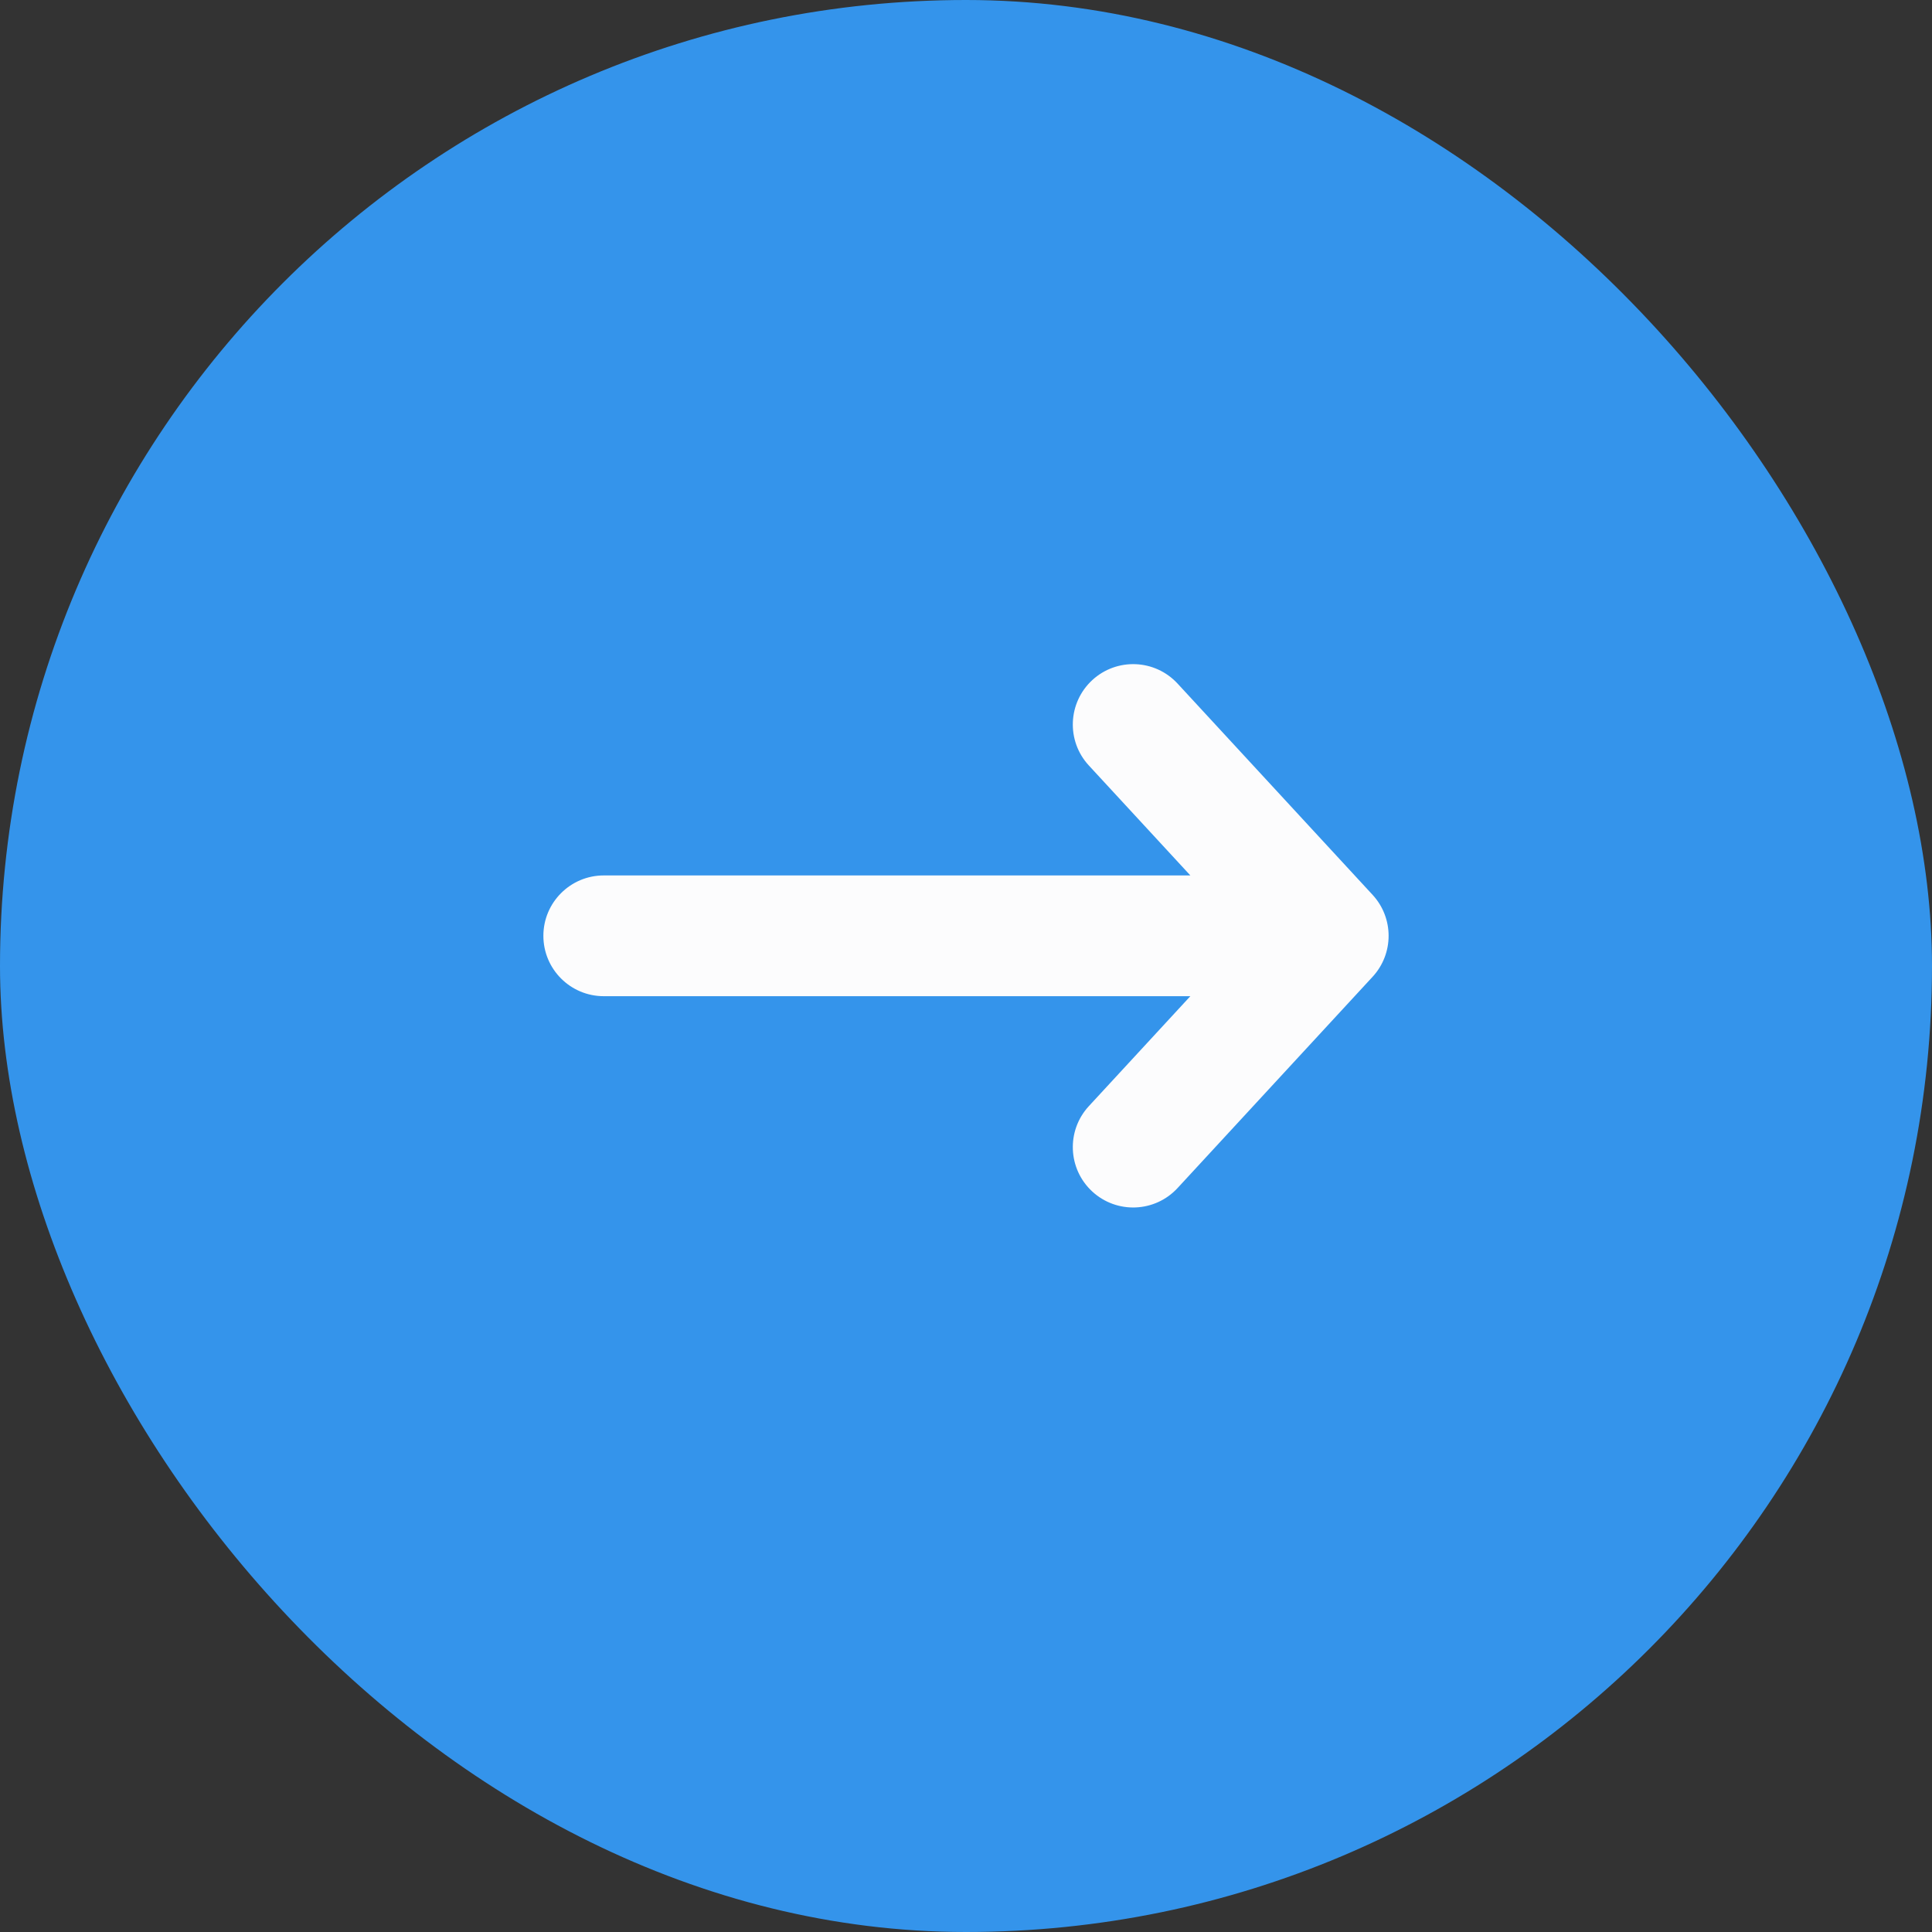
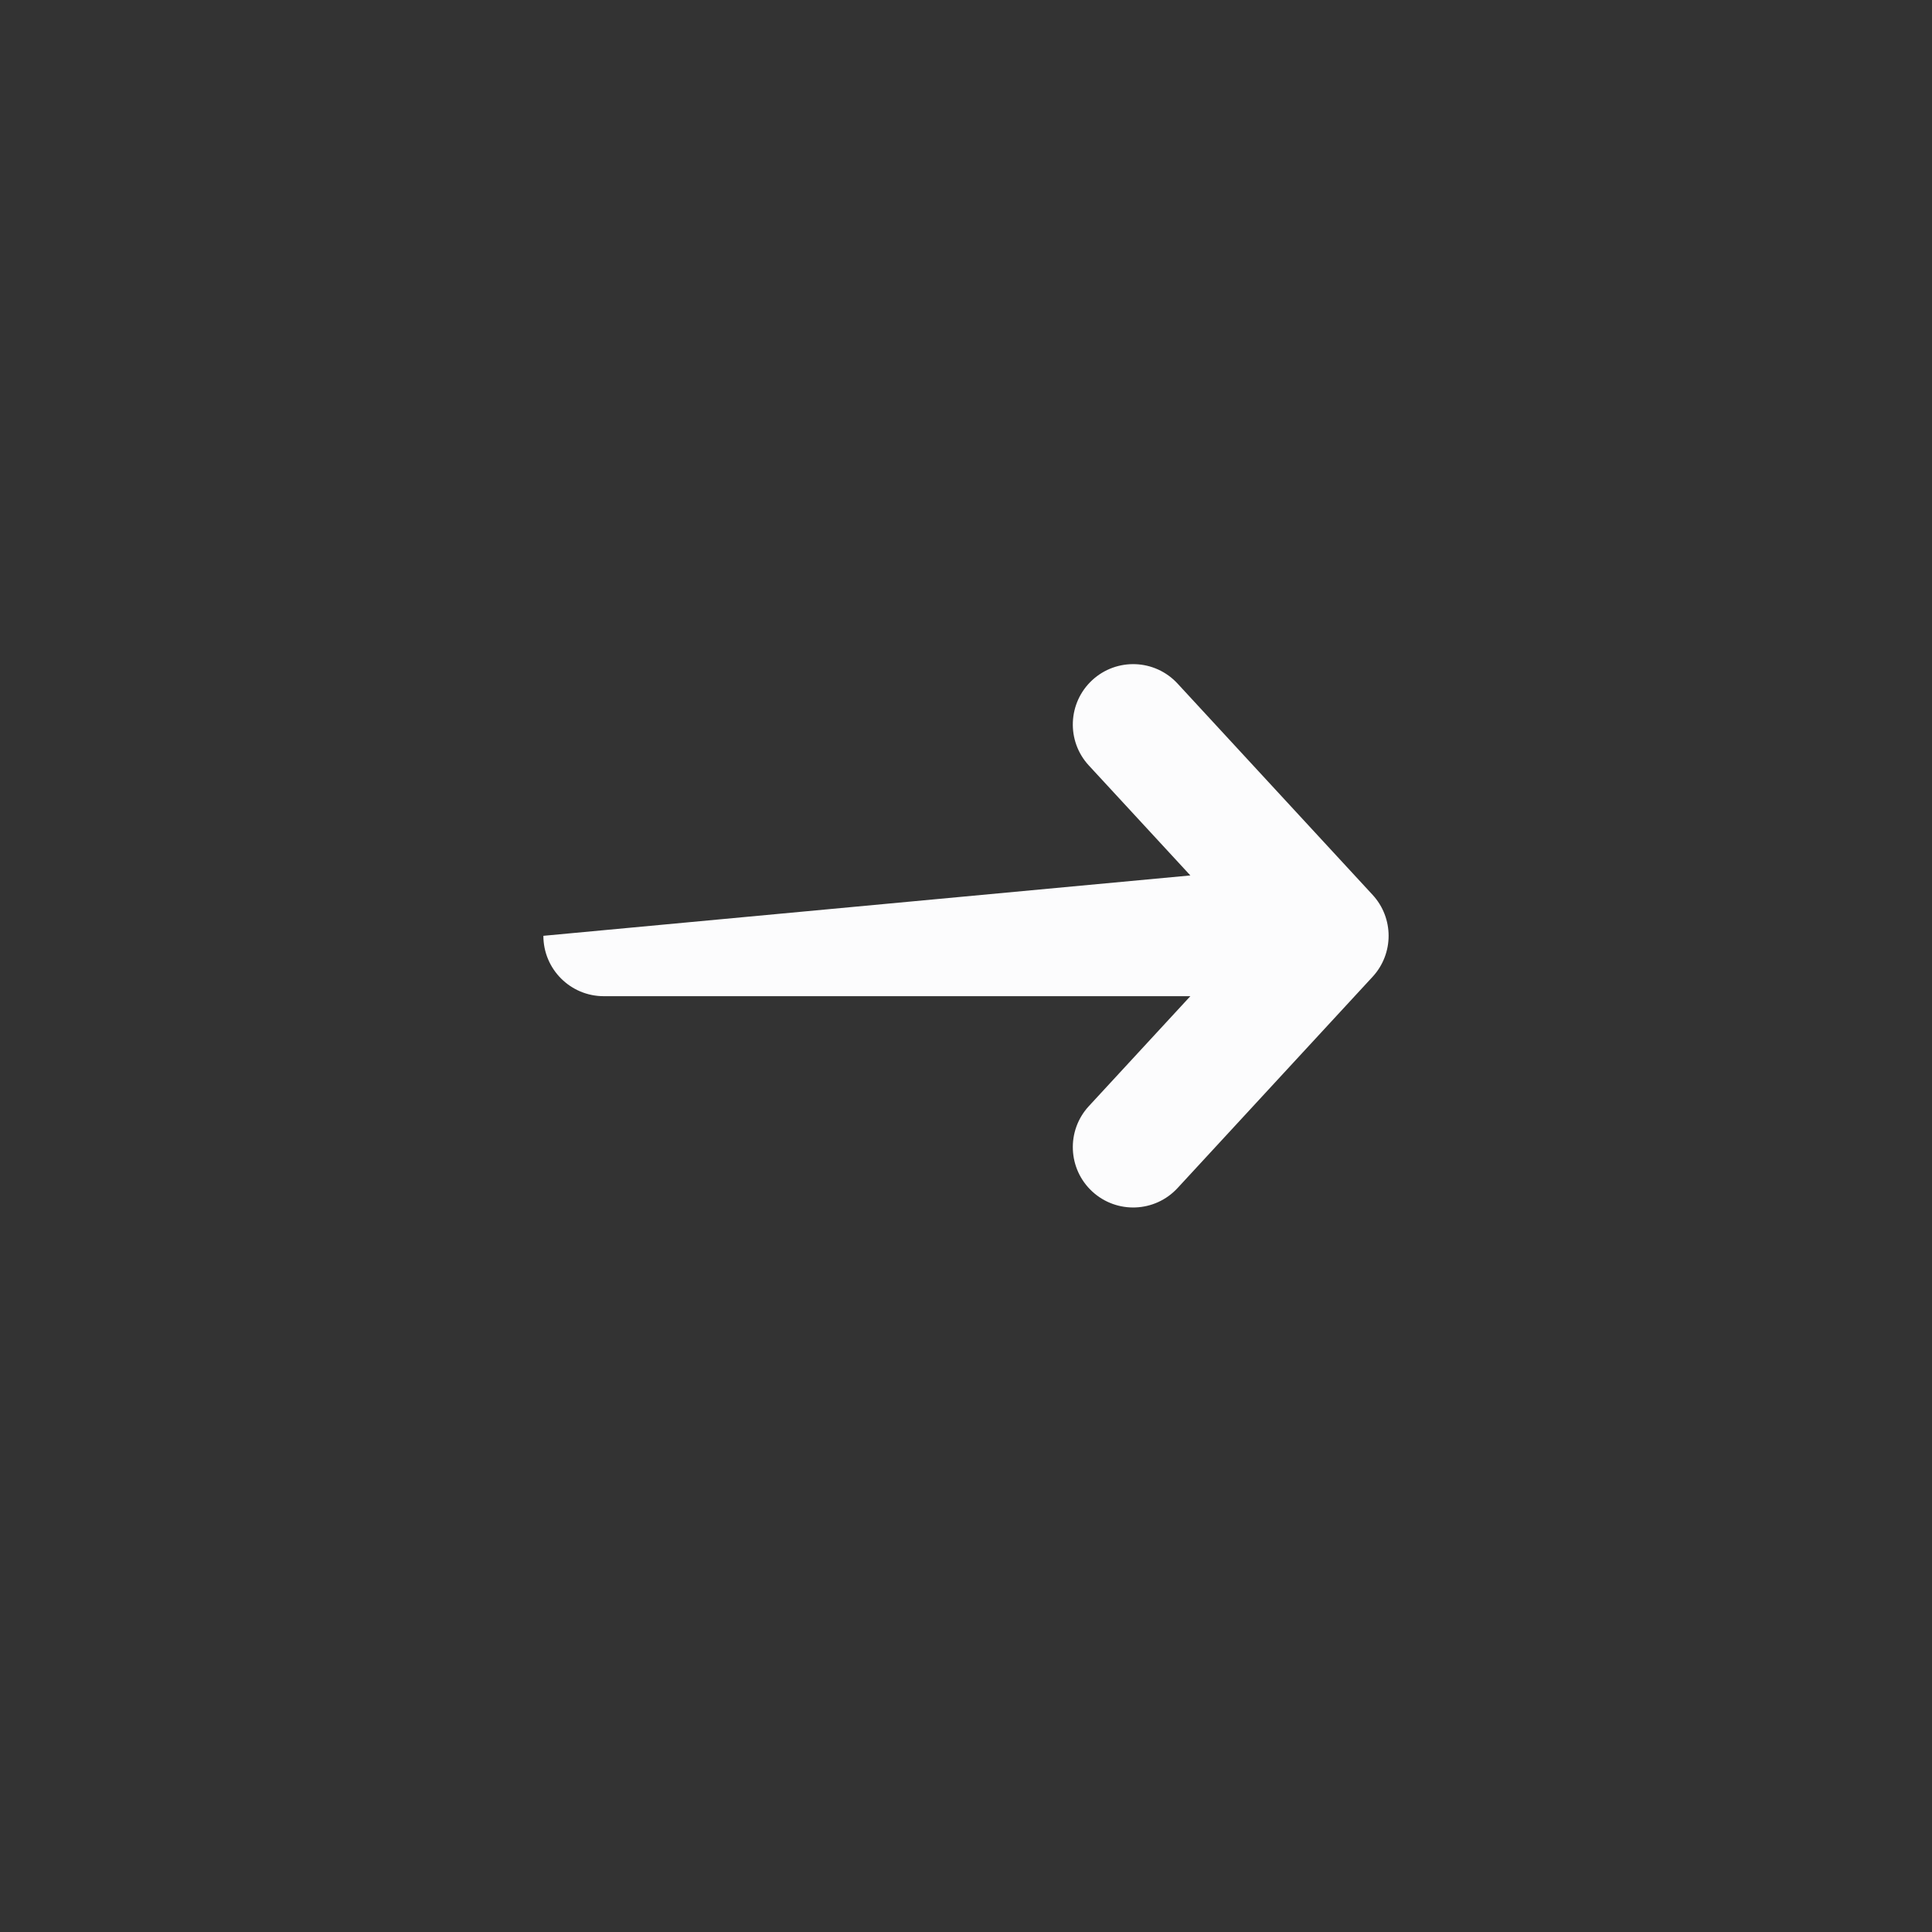
<svg xmlns="http://www.w3.org/2000/svg" width="32" height="32" viewBox="0 0 32 32" fill="none">
  <rect x="0" y="0" width="32" height="32" fill="#333333" stroke="none" />
-   <rect width="32" height="32" rx="16" fill="#3494EB" />
-   <path fill-rule="evenodd" clip-rule="evenodd" d="M18.091 11.265C18.497 10.891 19.129 10.916 19.504 11.322L22.735 14.822C23.088 15.205 23.088 15.795 22.735 16.178L19.504 19.678C19.129 20.084 18.497 20.109 18.091 19.735C17.685 19.36 17.66 18.728 18.034 18.322L19.716 16.5L10 16.5C9.448 16.5 9 16.052 9 15.5C9 14.948 9.448 14.5 10 14.5L19.716 14.5L18.034 12.678C17.66 12.273 17.685 11.64 18.091 11.265Z" fill="#FCFCFD" />
+   <path fill-rule="evenodd" clip-rule="evenodd" d="M18.091 11.265C18.497 10.891 19.129 10.916 19.504 11.322L22.735 14.822C23.088 15.205 23.088 15.795 22.735 16.178L19.504 19.678C19.129 20.084 18.497 20.109 18.091 19.735C17.685 19.36 17.66 18.728 18.034 18.322L19.716 16.5L10 16.5C9.448 16.5 9 16.052 9 15.5L19.716 14.5L18.034 12.678C17.66 12.273 17.685 11.64 18.091 11.265Z" fill="#FCFCFD" />
</svg>